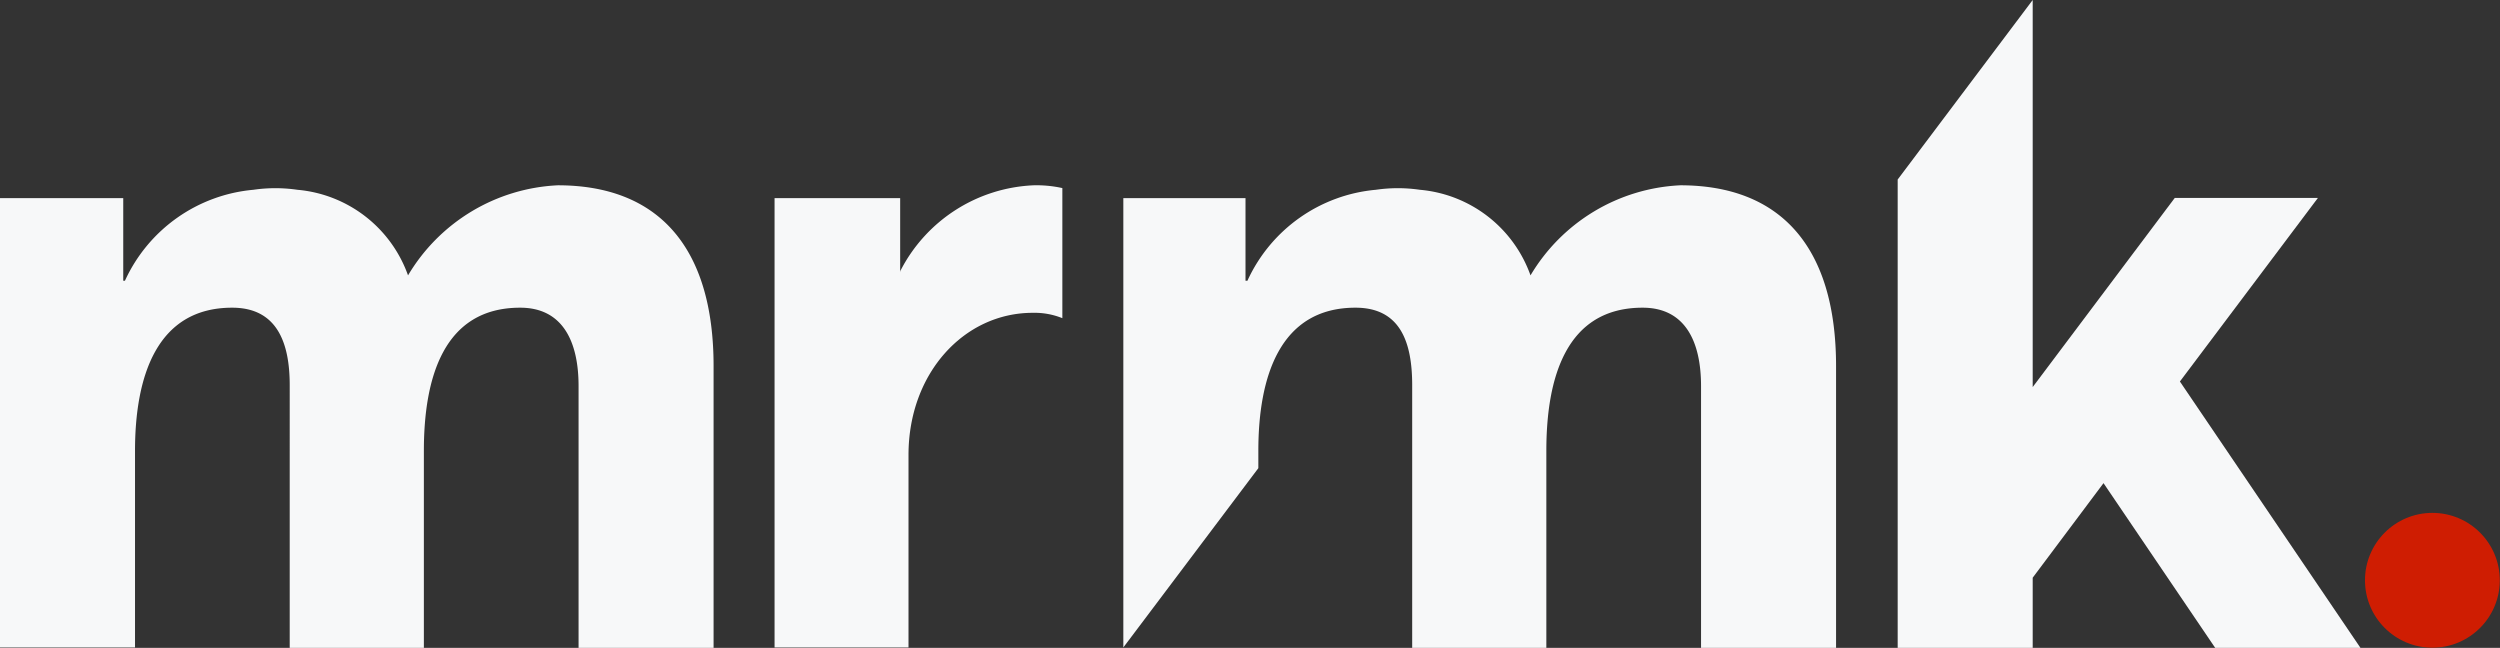
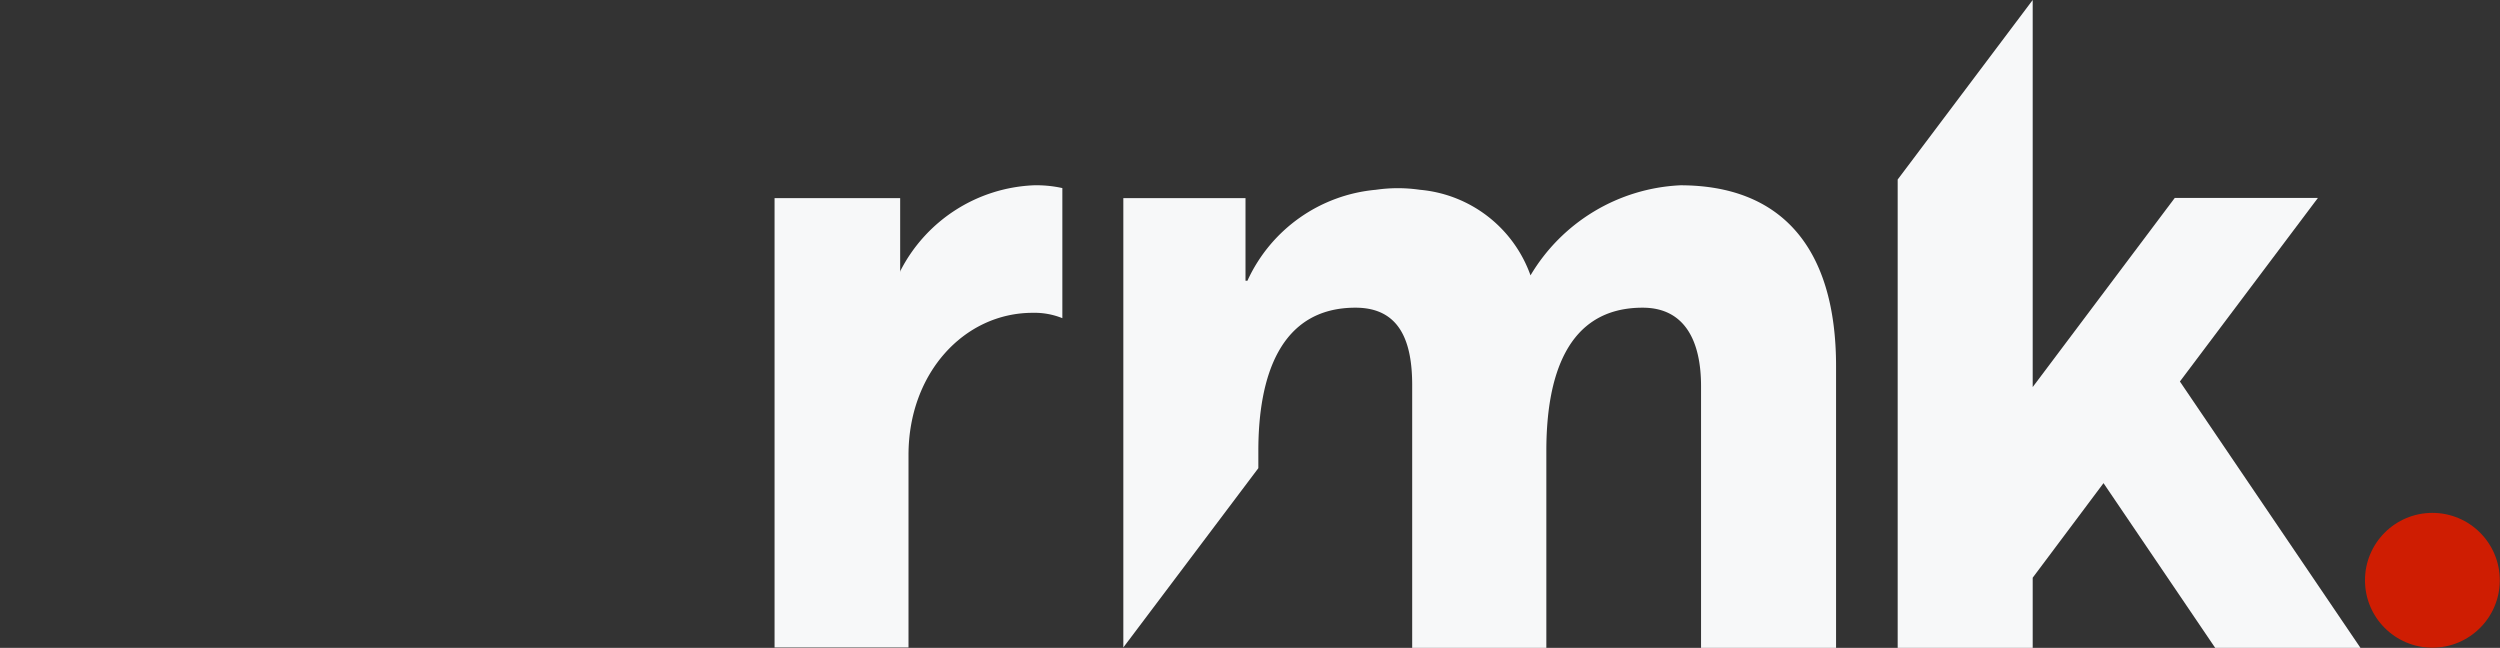
<svg xmlns="http://www.w3.org/2000/svg" viewBox="0 0 116.84 30.28">
  <rect x="0" y="0" width="116.84" height="30.28" fill="#333333" stroke="none" />
  <defs>
    <style>.cls-1{fill:#f7f8f9;}.cls-2{fill:#cf1d02;}</style>
  </defs>
  <g id="Layer_2" data-name="Layer 2">
    <g id="Header">
-       <path class="cls-1" d="M26.07,8.66a8.61,8.61,0,0,0-7,4.21,6.05,6.05,0,0,0-5.17-4,7.11,7.11,0,0,0-2.06,0,7.32,7.32,0,0,0-6,4.25H5.76V9.26H0v21H6.31V21.07c0-3.45,1-6.69,4.54-6.69,2.1,0,2.69,1.64,2.69,3.62V30.28h6.27V21.07c0-3.41.92-6.69,4.5-6.69,2,0,2.73,1.6,2.73,3.66V30.28h6.31V17.11C33.35,11.52,30.74,8.66,26.07,8.66Z" />
      <path class="cls-1" d="M58.81,21.88v-.81c0-3.45,1-6.69,4.54-6.69C65.45,14.38,66,16,66,18V30.28h6.27V21.07c0-3.41.92-6.69,4.5-6.69,2,0,2.73,1.6,2.73,3.66V30.28h6.31V17.11c0-5.59-2.61-8.45-7.28-8.45a8.61,8.61,0,0,0-7,4.21,6.05,6.05,0,0,0-5.17-4,7.11,7.11,0,0,0-2.06,0,7.32,7.32,0,0,0-6,4.25h-.09V9.26H52.5v21Z" />
      <path class="cls-1" d="M42.07,12.73V9.26H36.2v21h6.26v-9c0-3.83,2.61-6.64,5.8-6.64a3.47,3.47,0,0,1,1.39.25V8.79a5.61,5.61,0,0,0-1.34-.13,7.35,7.35,0,0,0-6.23,4Z" />
      <circle class="cls-2" cx="113.68" cy="27.12" r="3.15" />
      <polygon class="cls-1" points="103.53 30.28 110.32 30.28 101.88 17.83 108.33 9.25 101.64 9.25 95 18.09 95 0 95 0 88.69 8.39 88.69 30.28 95 30.28 95 27 98.31 22.58 103.53 30.28" />
    </g>
  </g>
</svg>